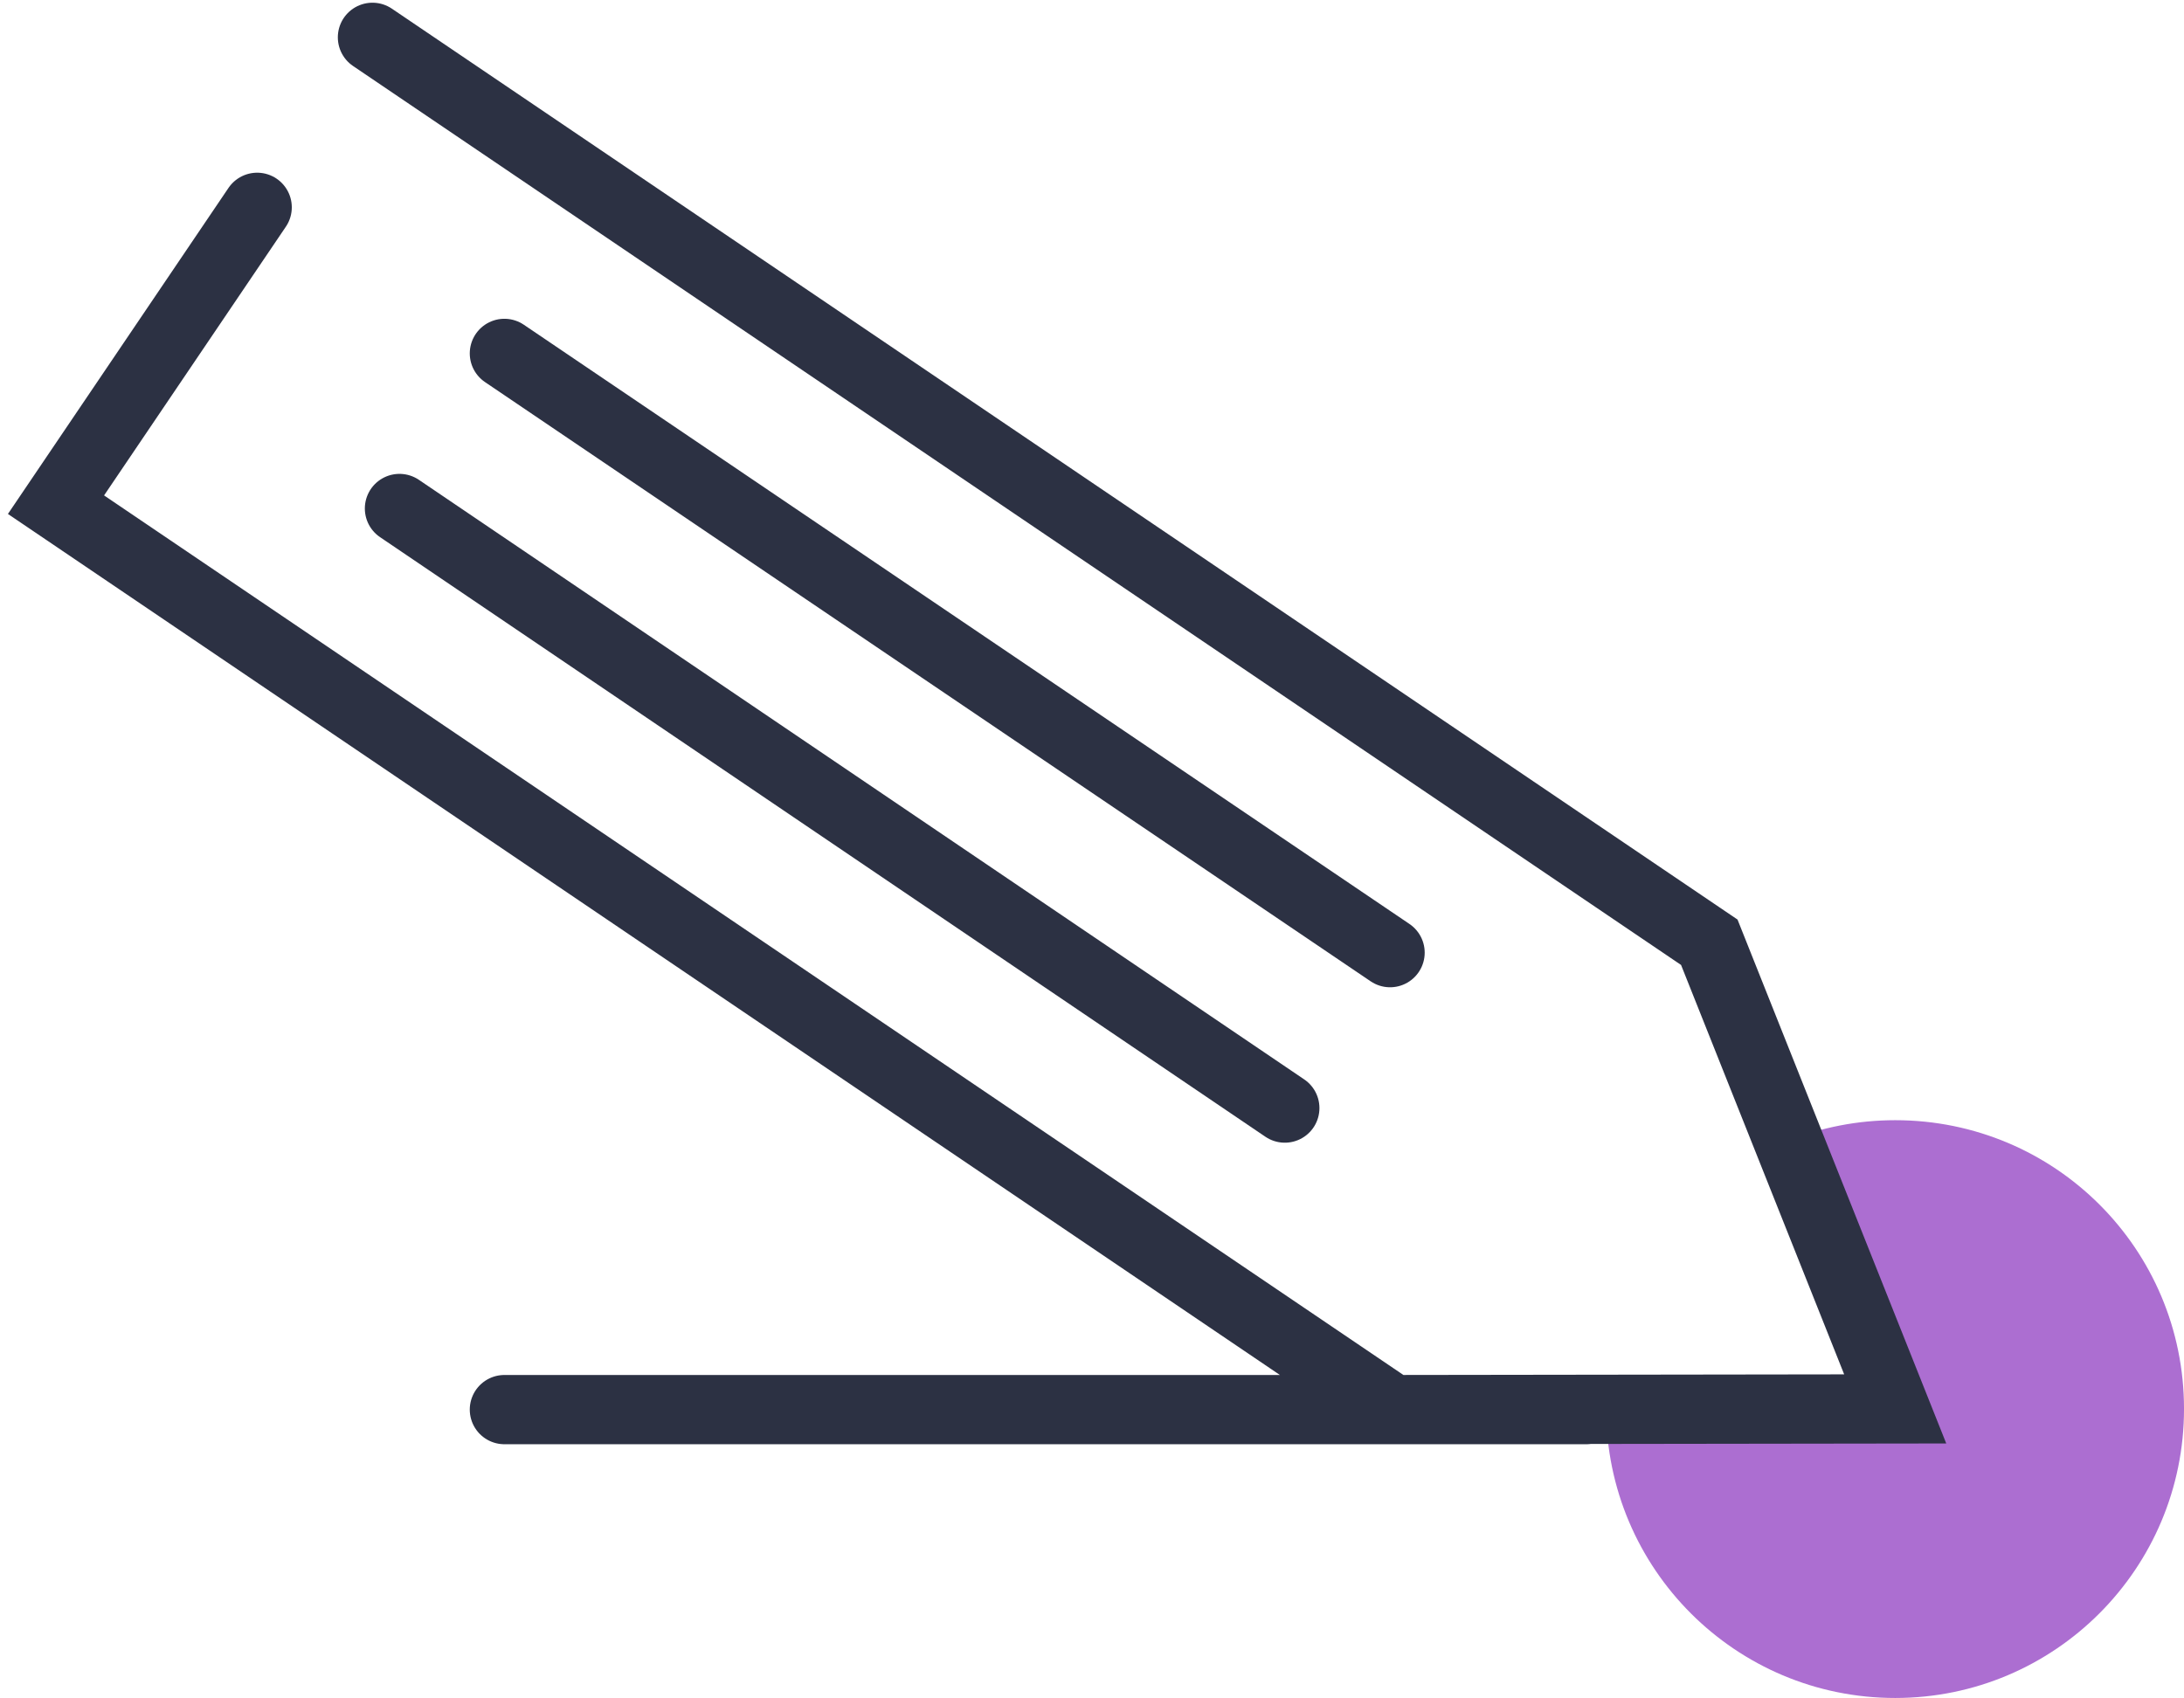
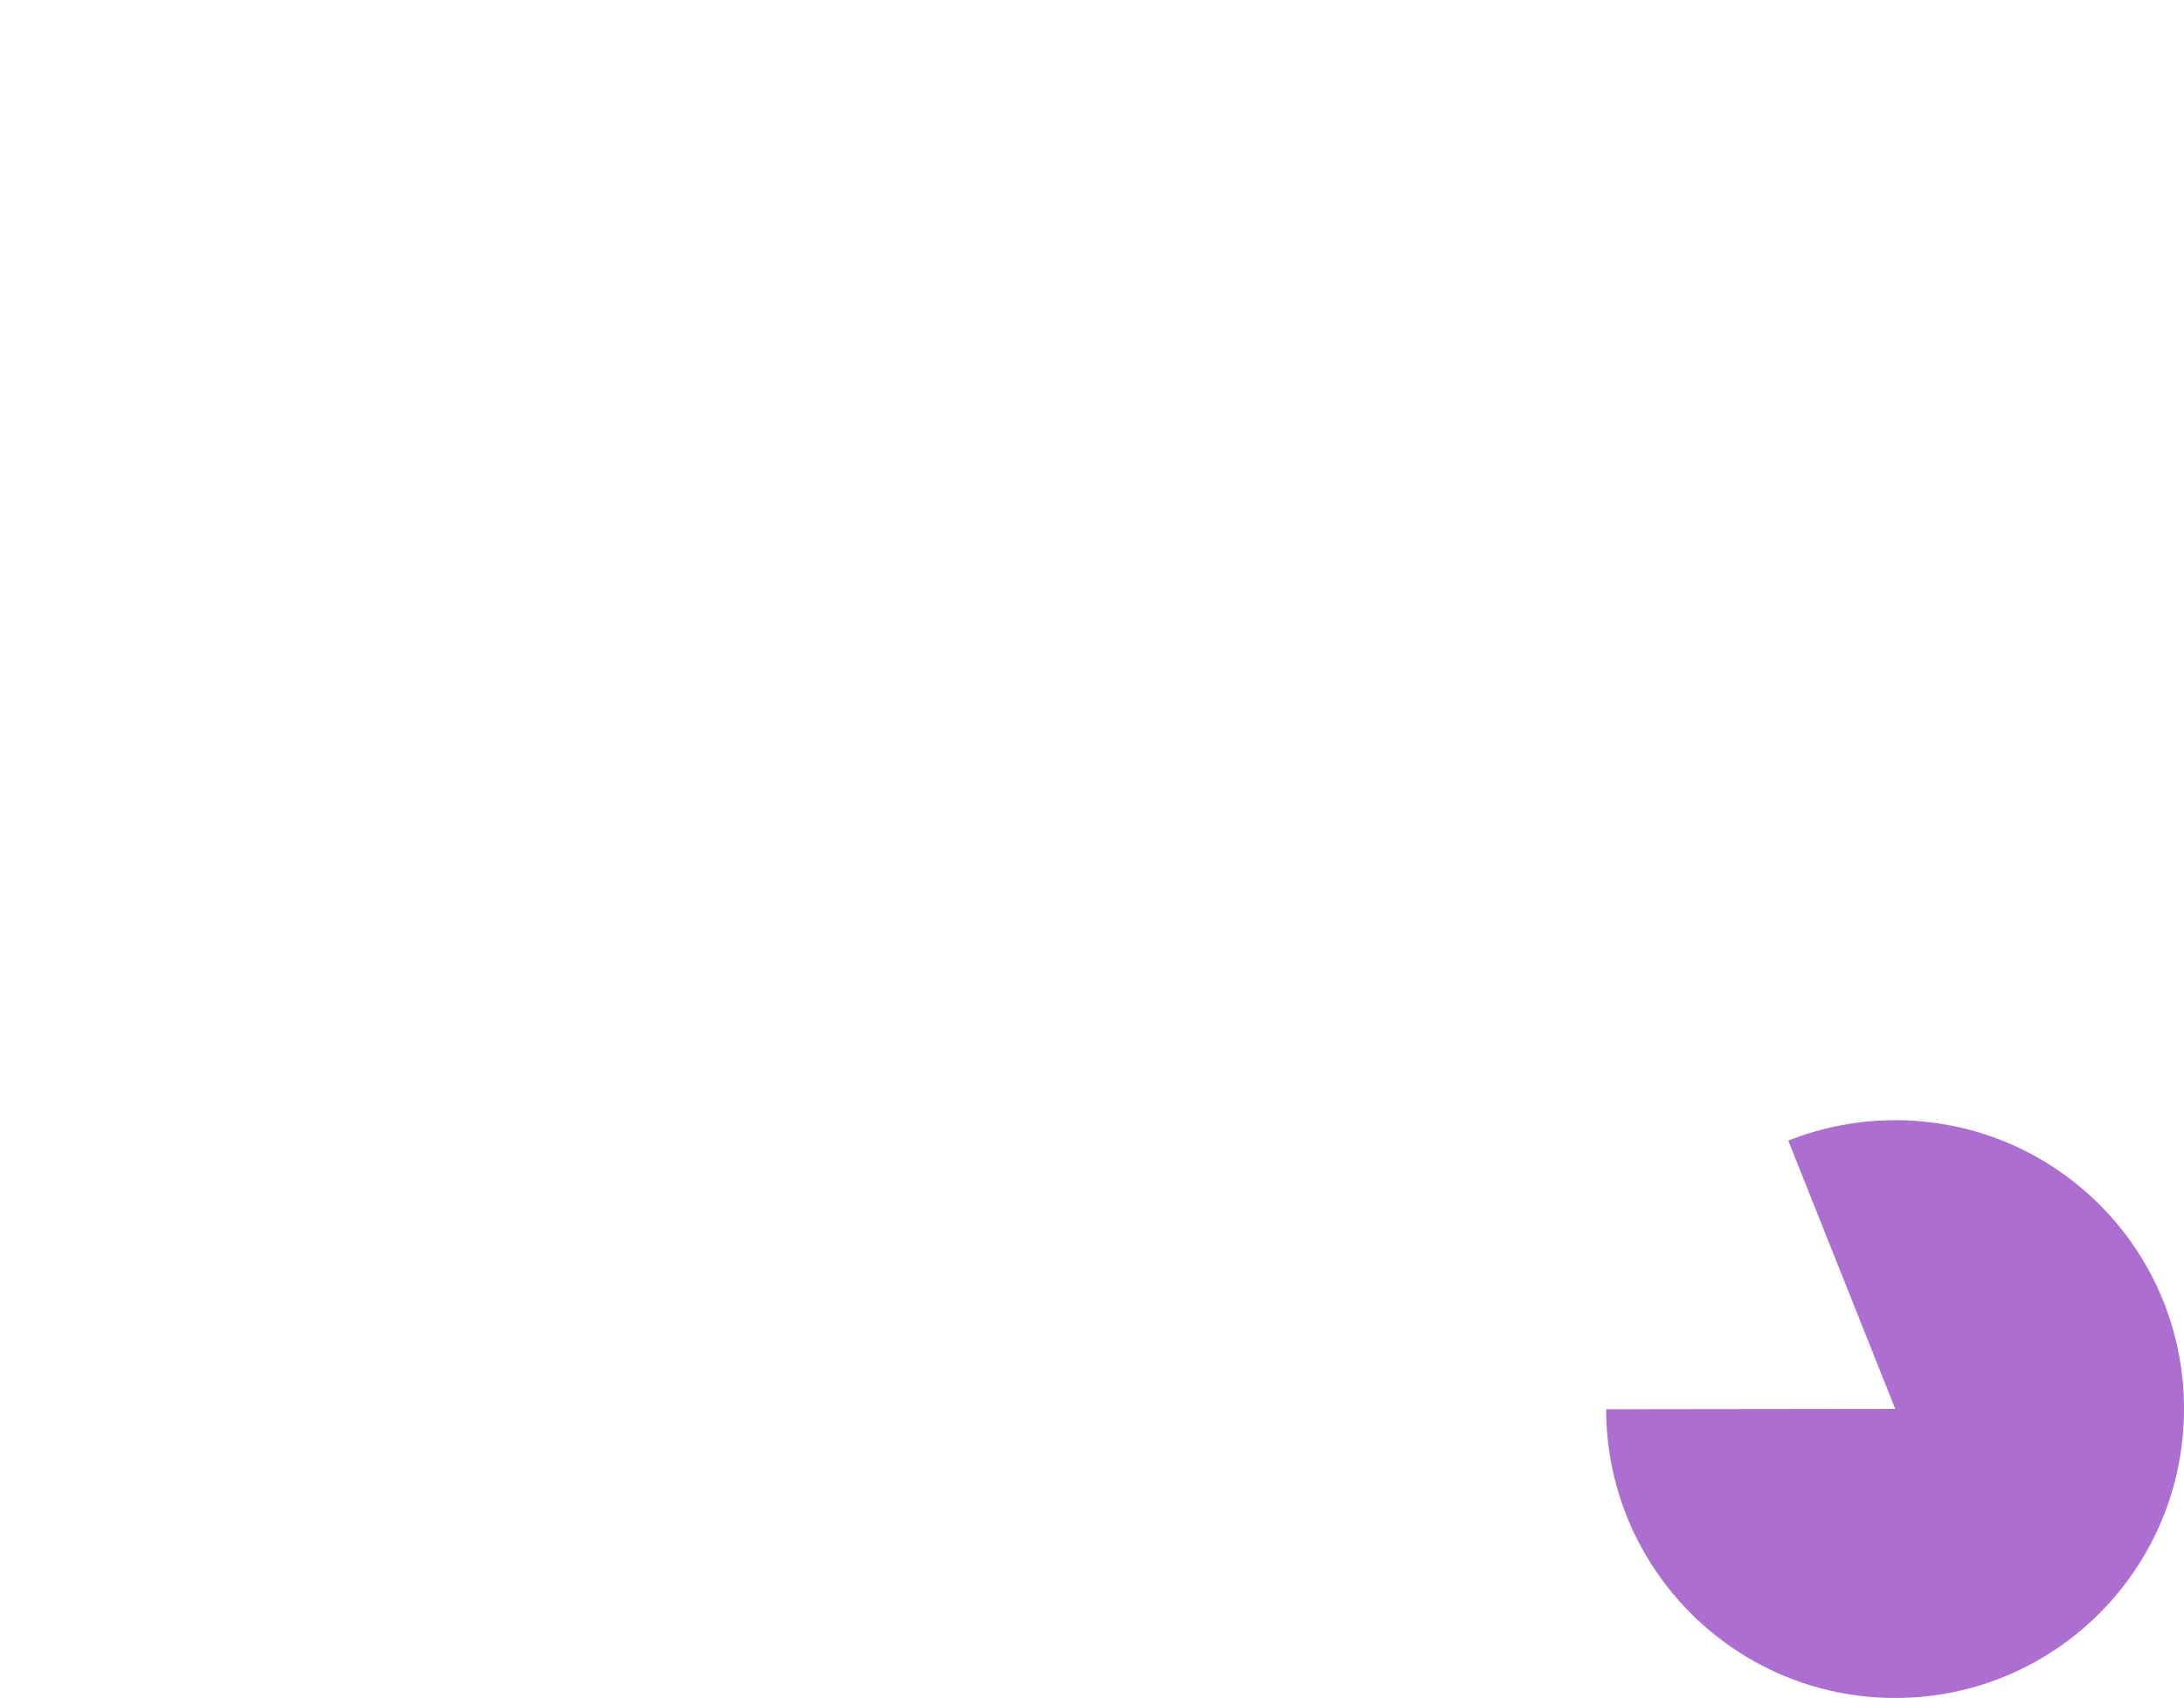
<svg xmlns="http://www.w3.org/2000/svg" width="117" height="91" fill="none">
  <path d="M117.001 75.49c0 8.551-6.919 15.488-15.47 15.488-8.551 0-15.47-6.919-15.488-15.47l15.488-.019-5.731-14.375c1.781-.705 3.71-1.094 5.731-1.094 8.551 0 15.47 6.9 15.47 15.47z" fill="#AC6ED1" />
-   <path d="M19.953 2l71.616 48.486 9.96 25.004-26.914.037L3 27.041l10.777-15.933M21.4 27.245l47.429 32.126M27.021 18.935l47.447 32.108M27.021 75.527h57.965" stroke="#2C3143" stroke-width="3.71" stroke-linecap="round" />
</svg>